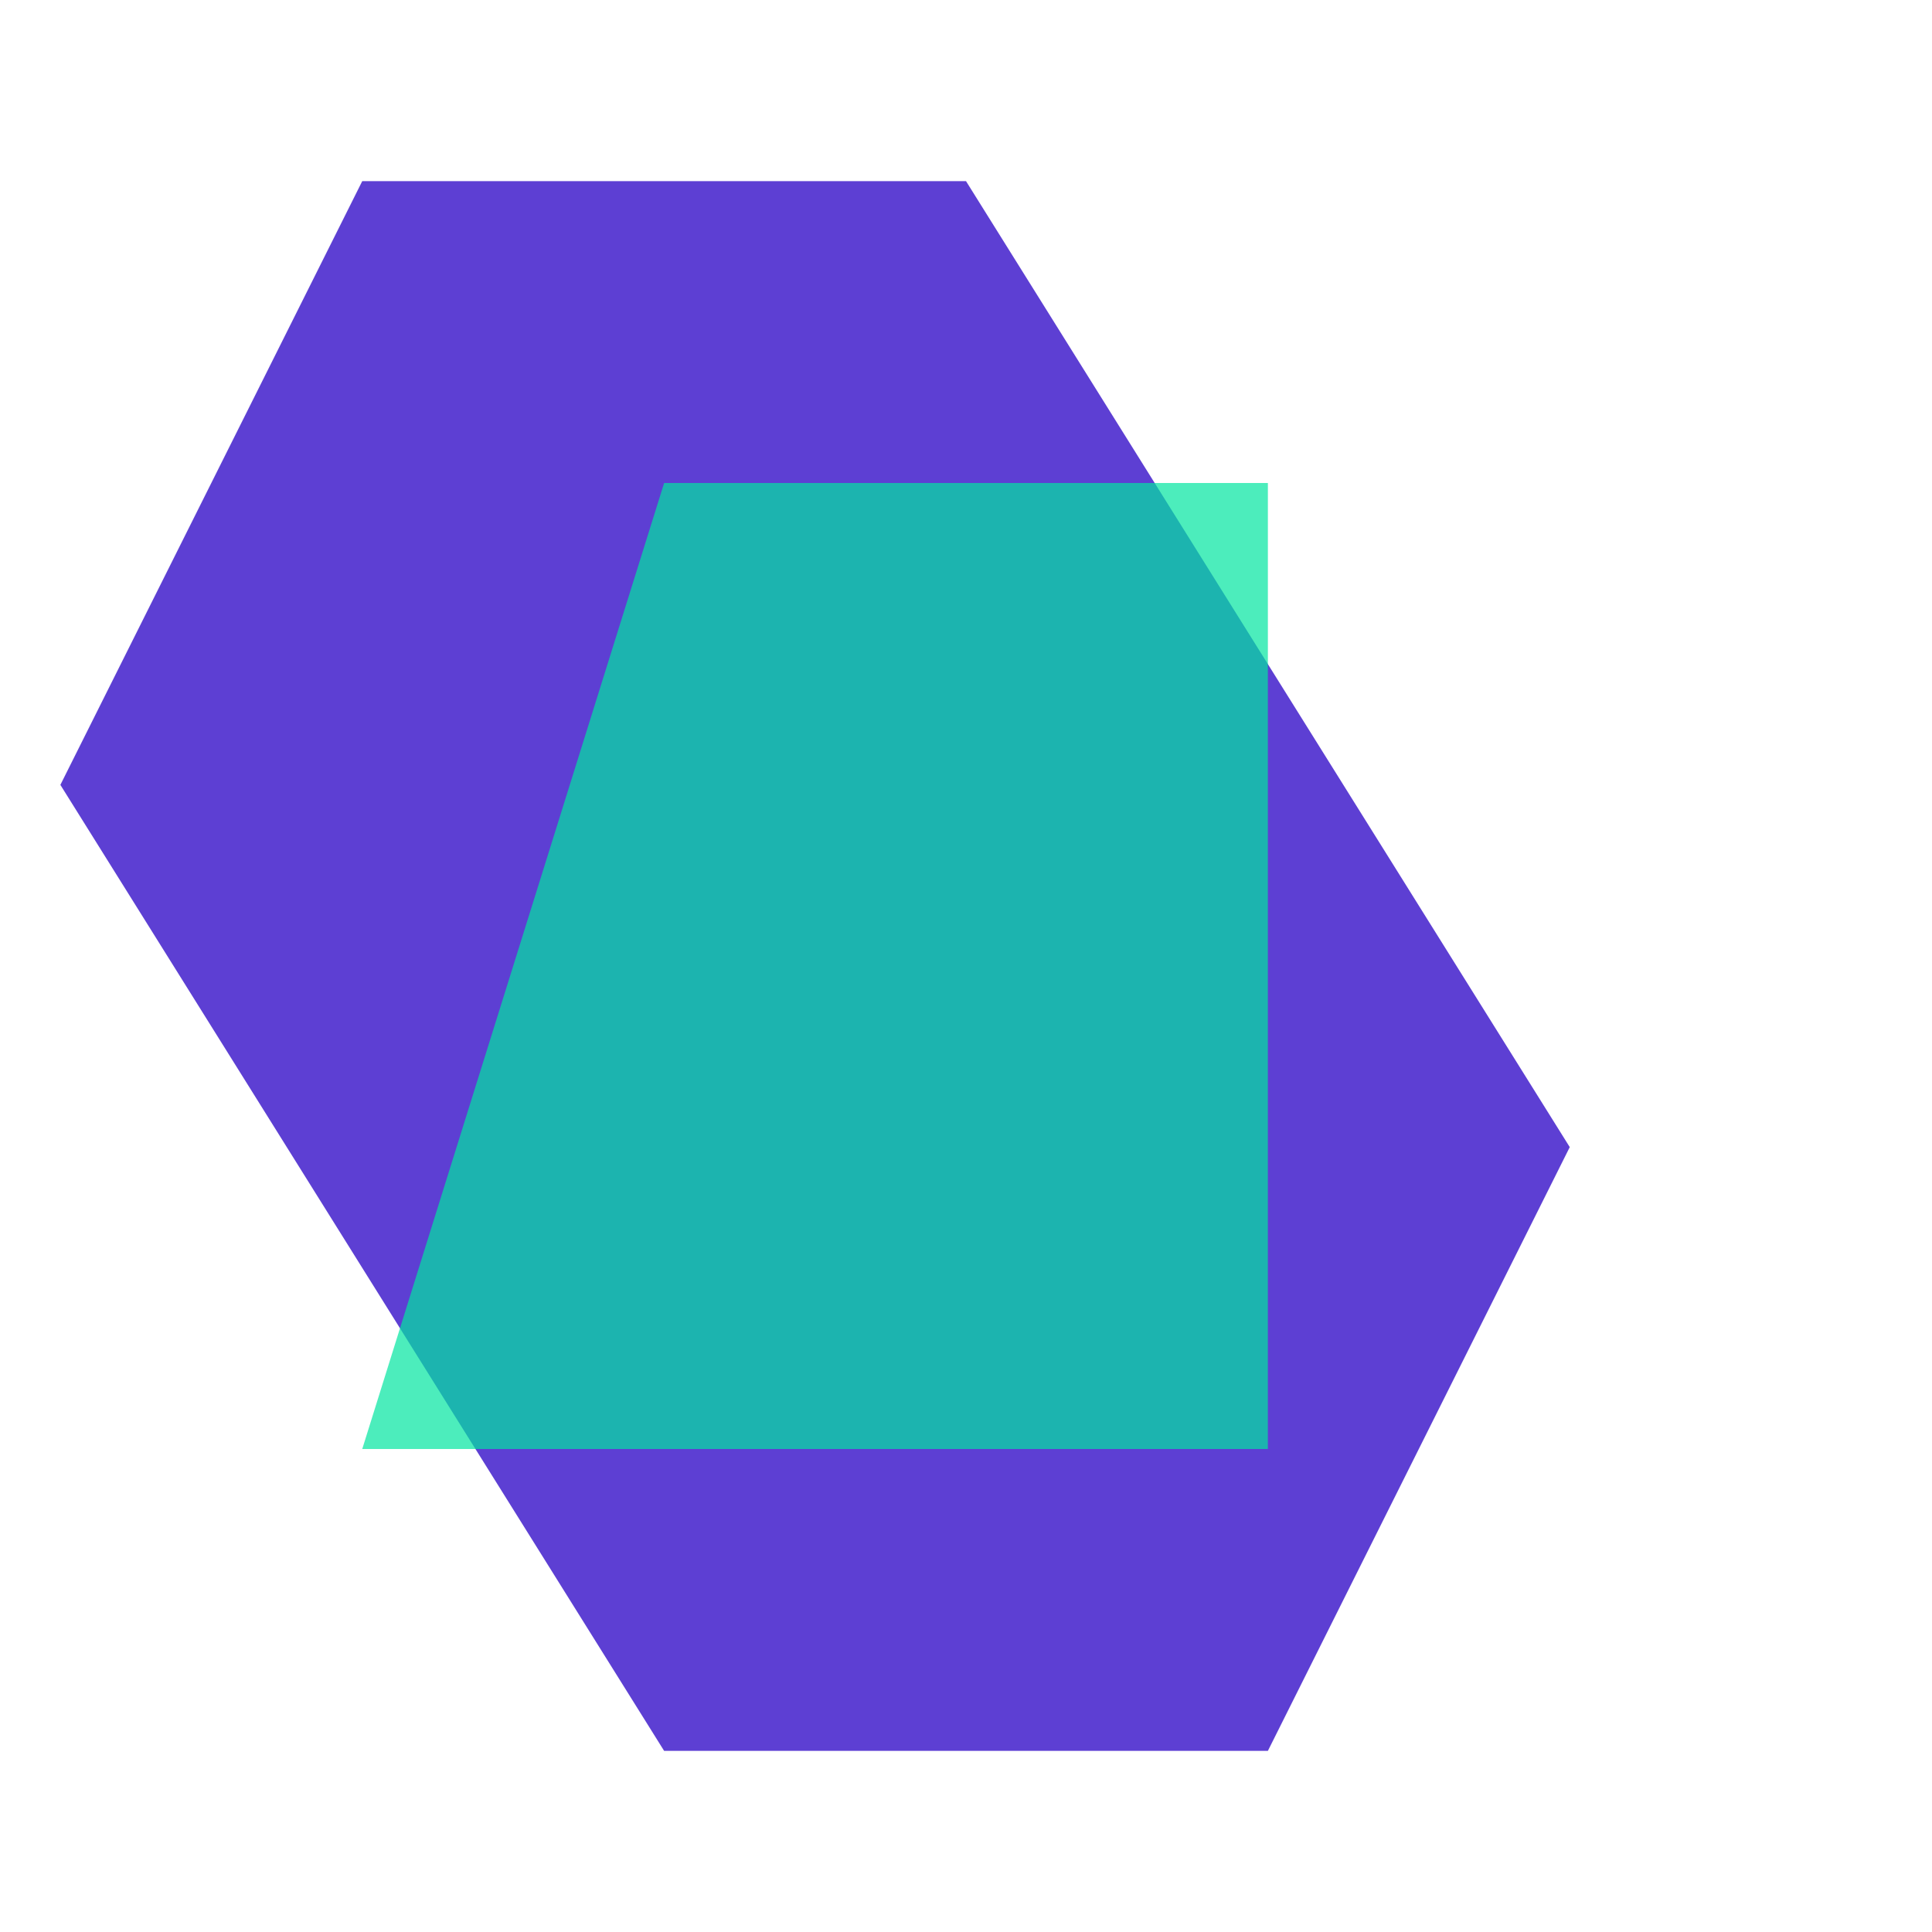
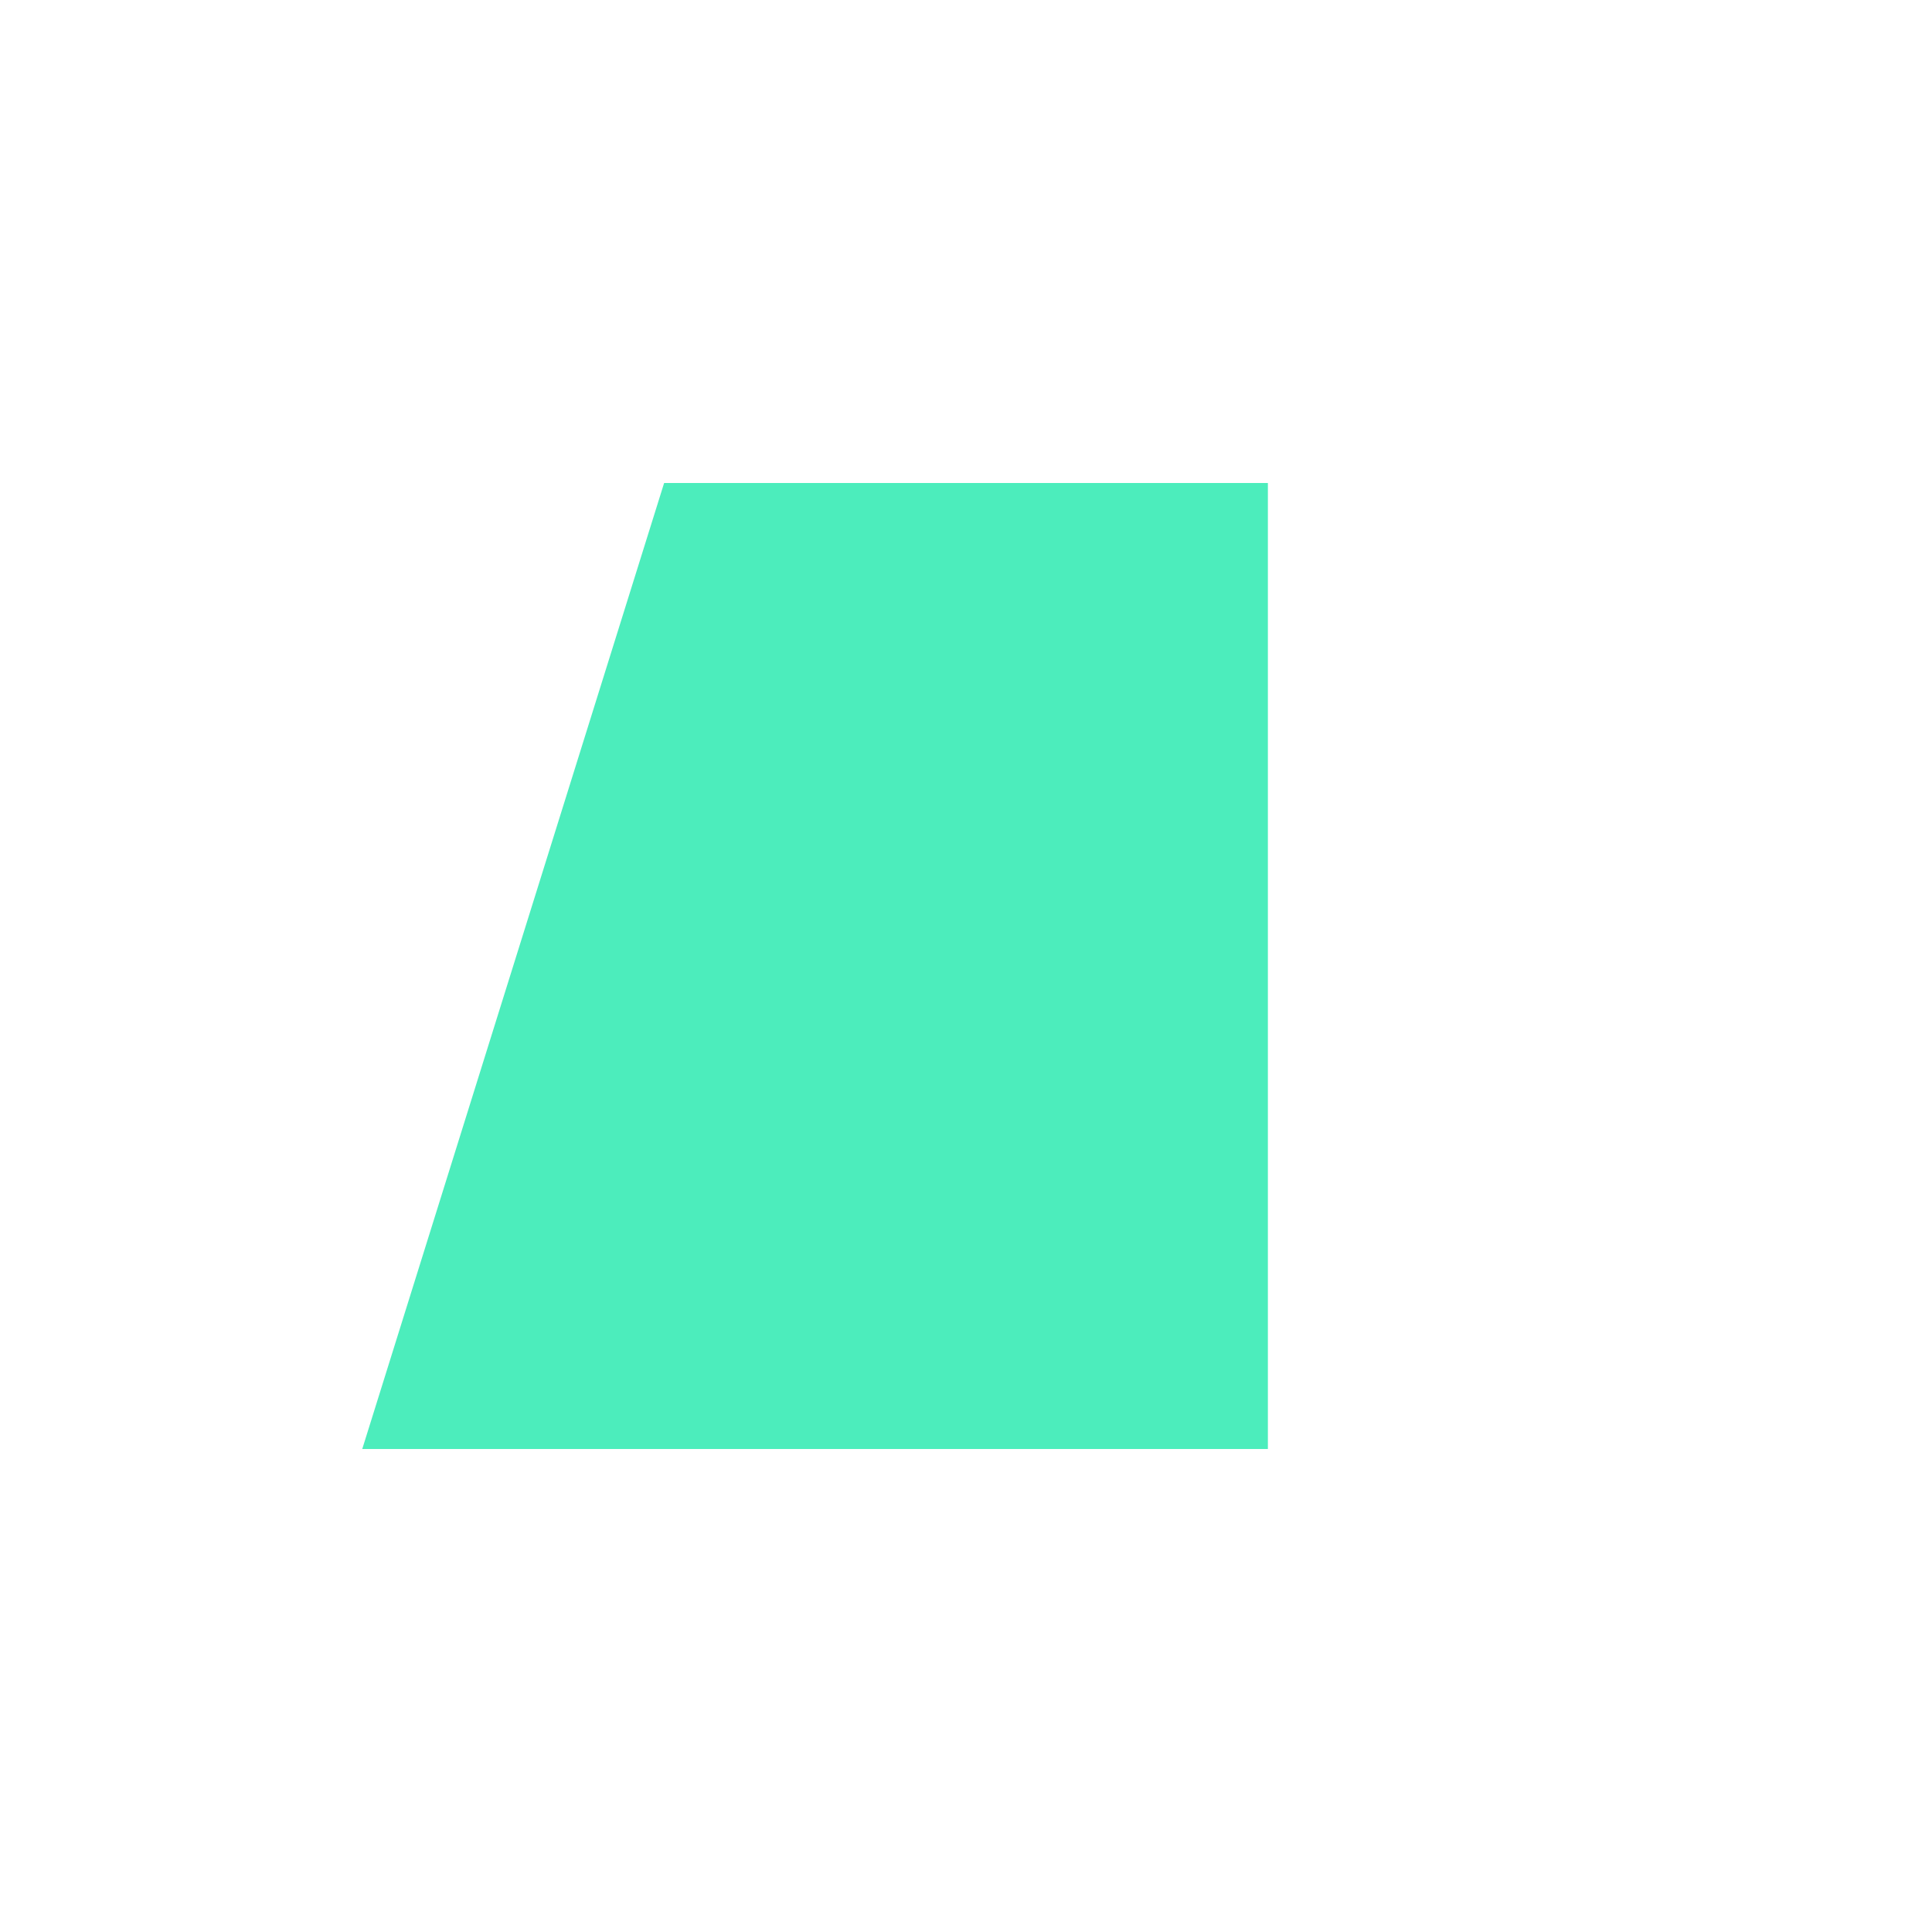
<svg xmlns="http://www.w3.org/2000/svg" width="32" height="32" viewBox="0 0 32 32">
  <style>
    .letter-v { fill: #5D3FD3; }
    .letter-l { fill: #00E6A0; }
  </style>
  <g>
-     <path class="letter-v" d="M6,3 L16,3 L26,19 L21,29 L11,29 L1,13 L6,3 Z" />
    <path class="letter-l" d="M11,8 L21,8 L21,24 L6,24 L11,8 Z" fill-opacity="0.7" />
  </g>
</svg>